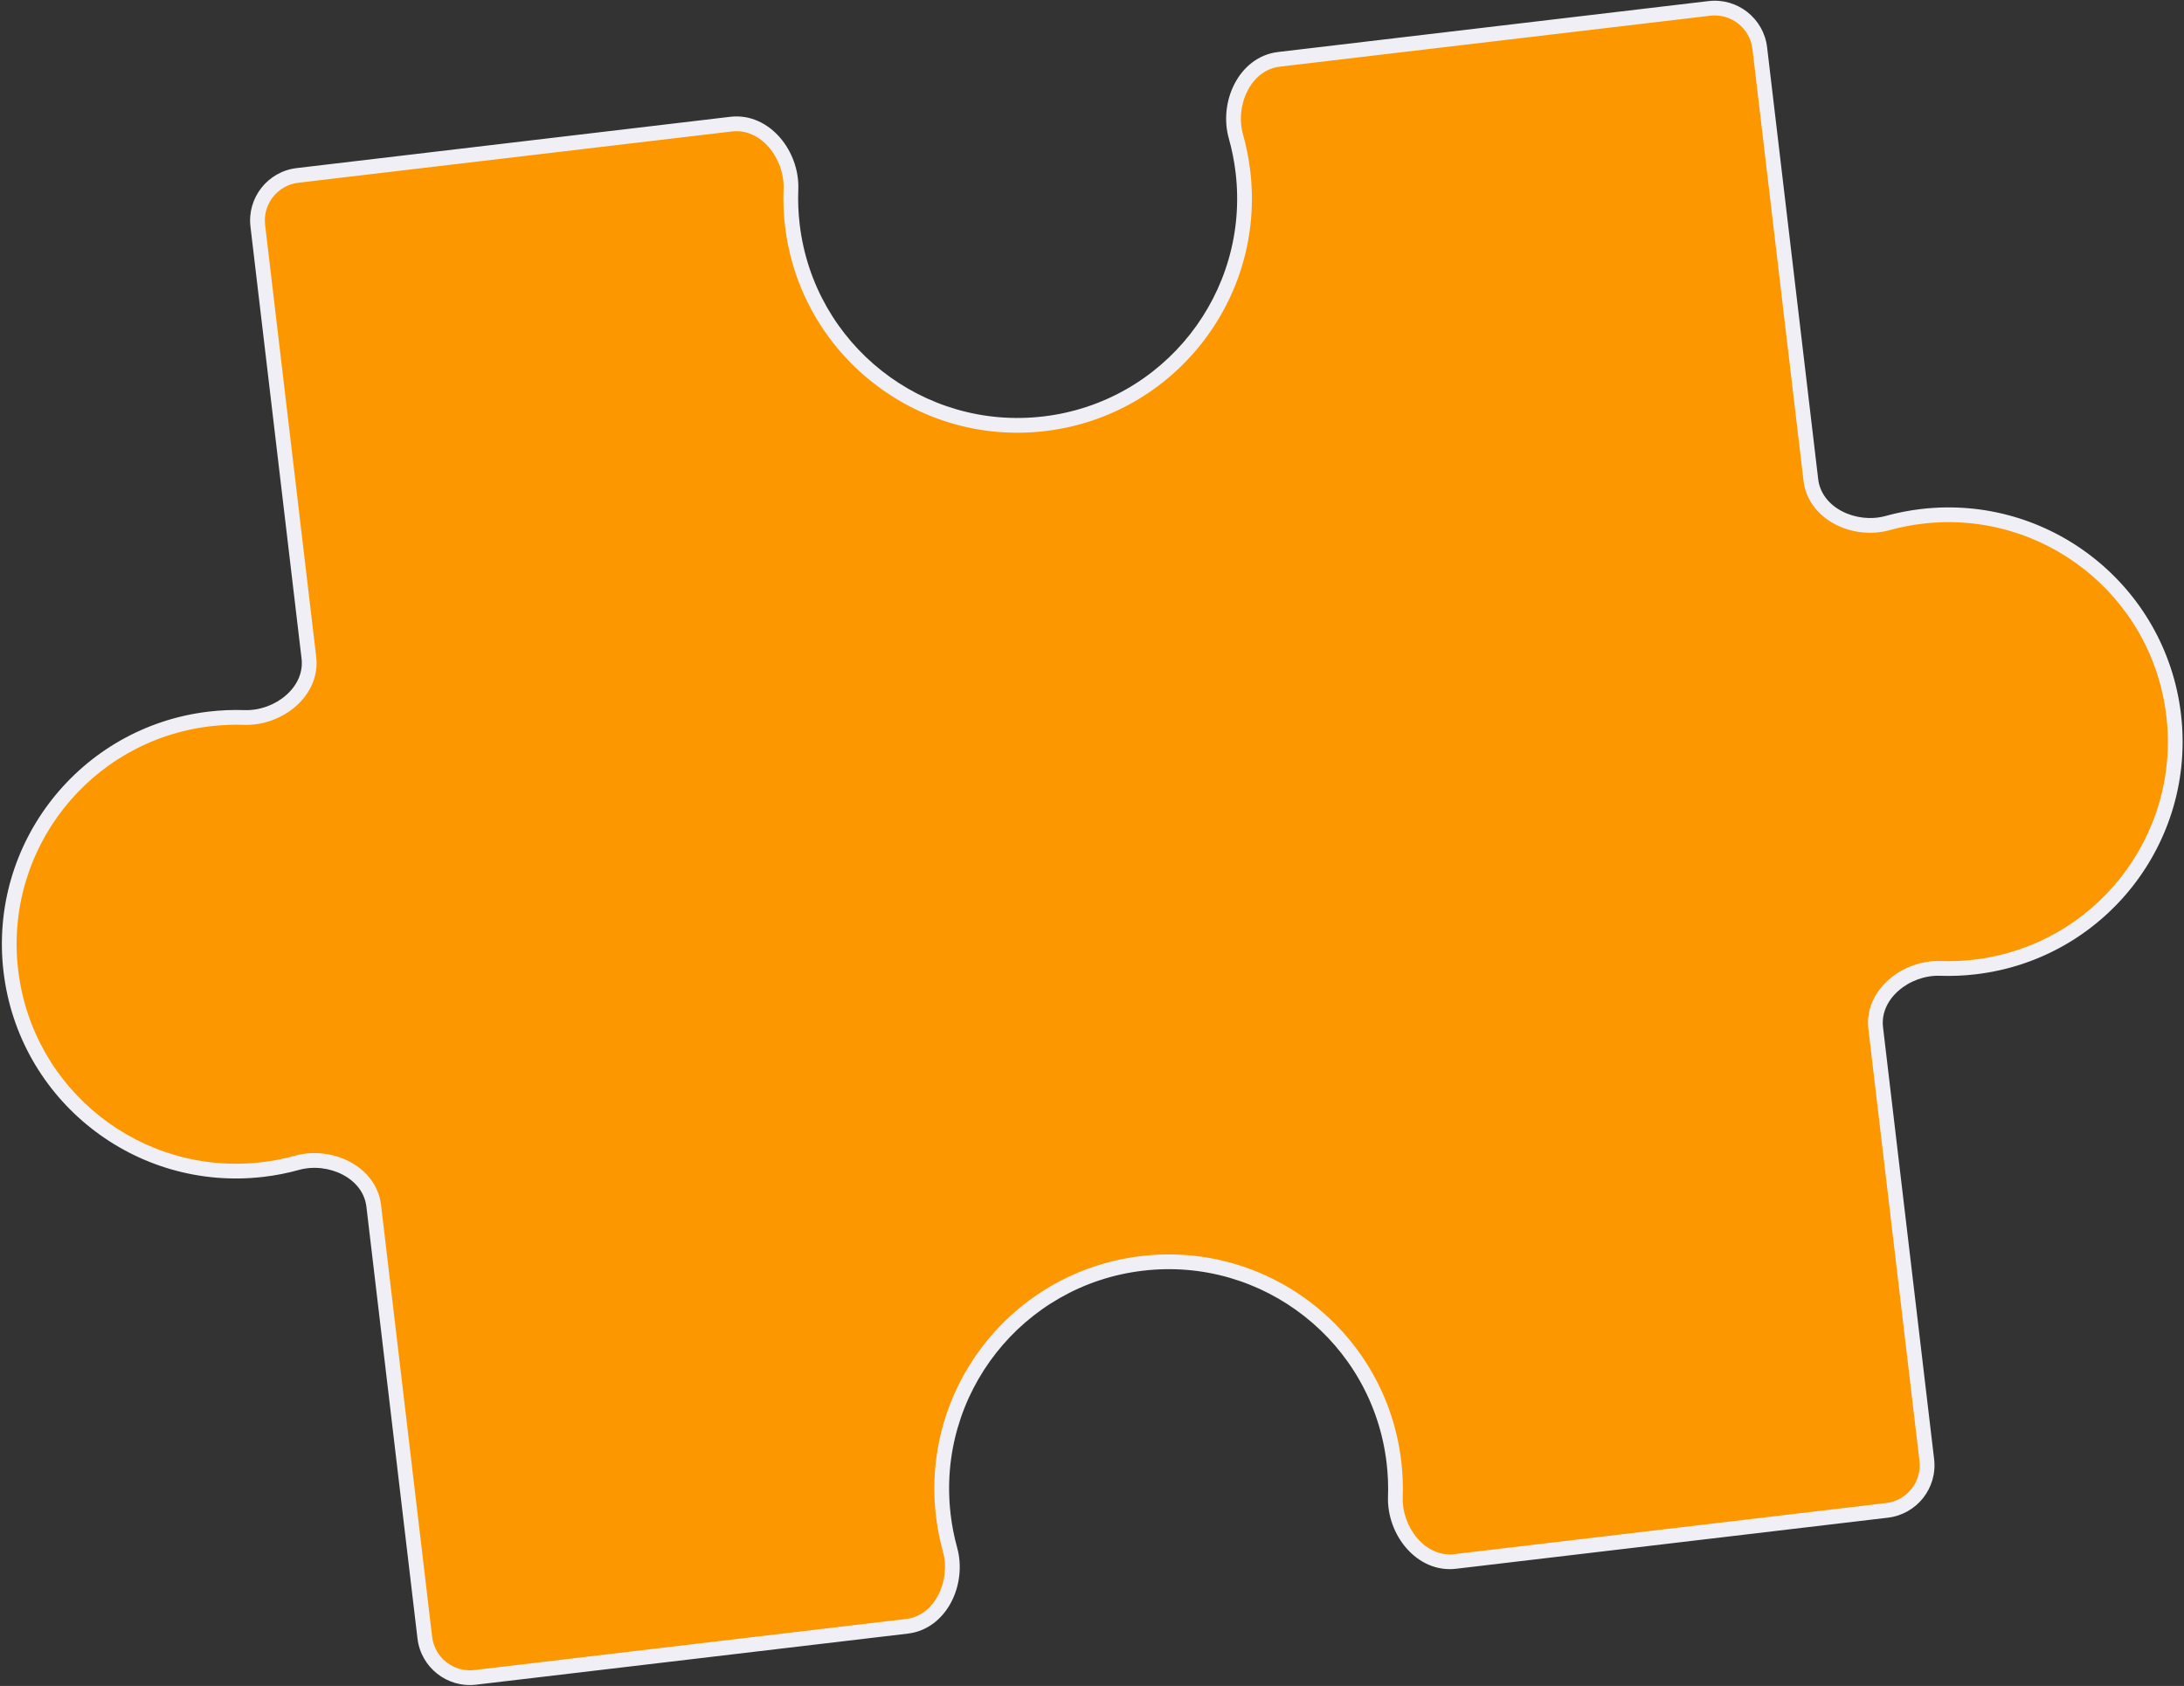
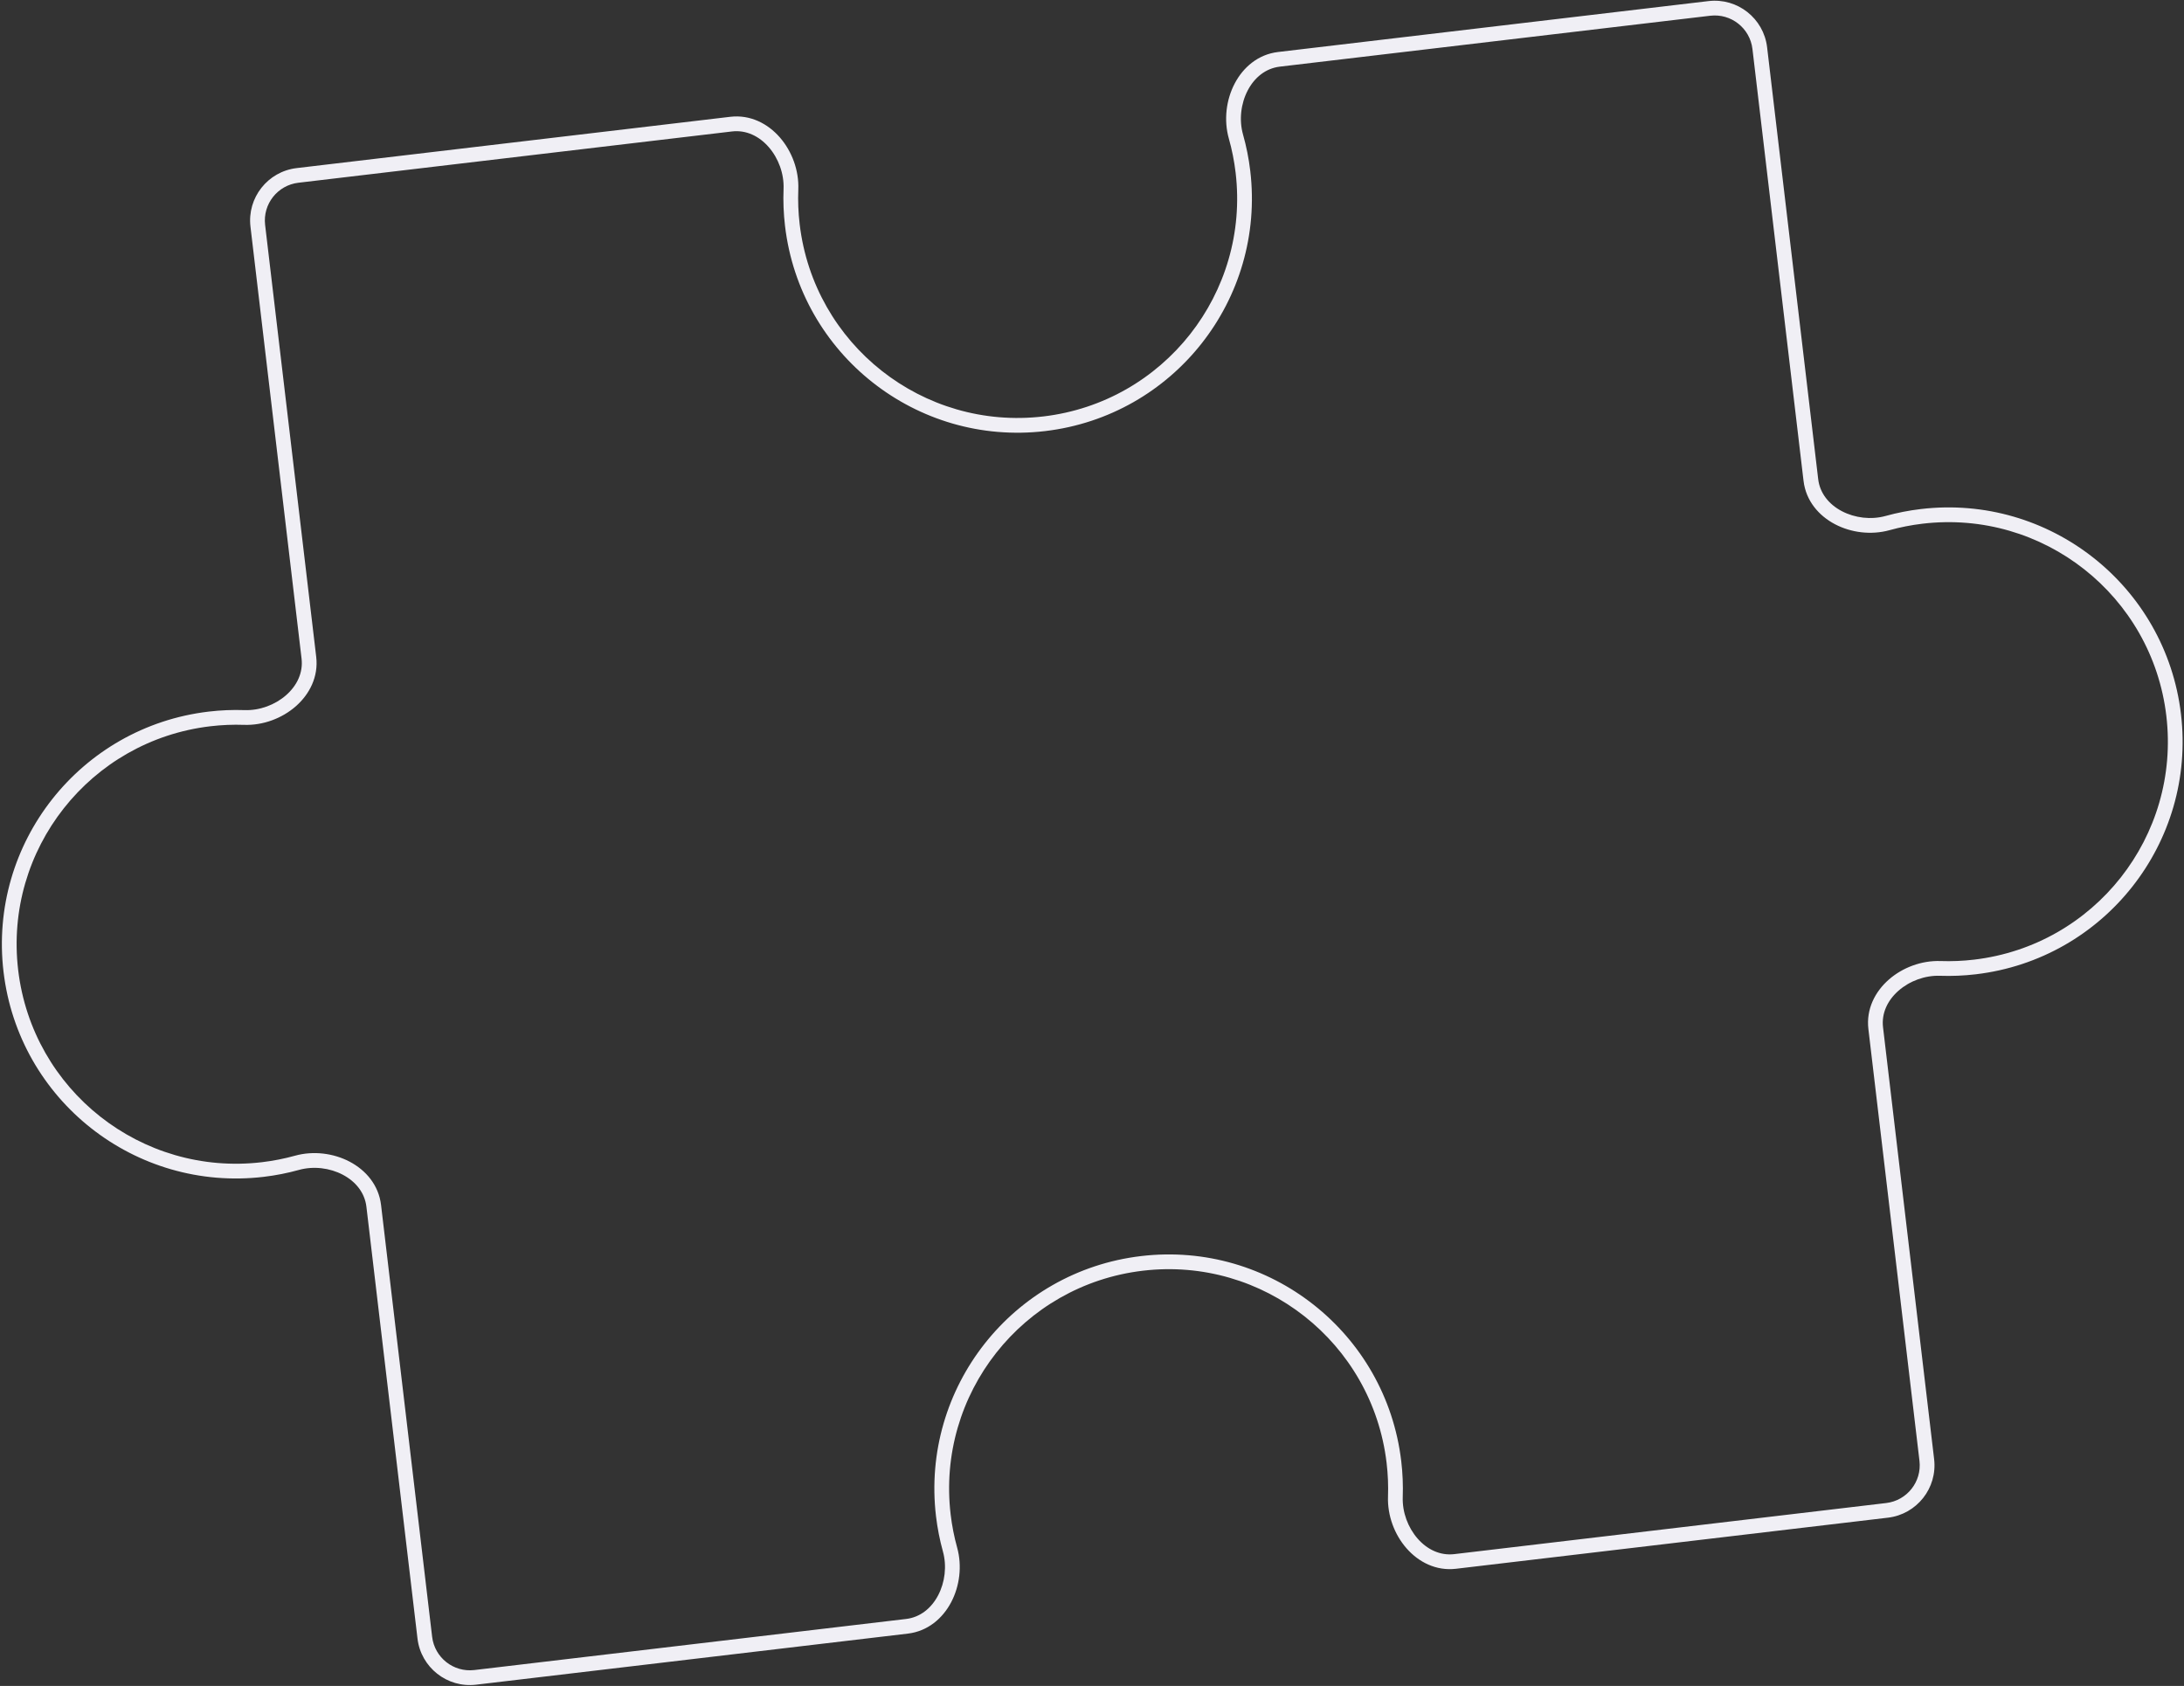
<svg xmlns="http://www.w3.org/2000/svg" width="364" height="281" viewBox="0 0 364 281" fill="none">
  <rect x="0" y="0" width="364" height="281" fill="#333333" stroke="none" />
-   <path d="M301.811 80.005C302.48 85.661 309.111 88.699 314.6 87.179C316.436 86.671 318.334 86.296 320.285 86.065C341.023 83.612 359.823 98.435 362.276 119.173C364.729 139.91 349.906 158.711 329.168 161.164C327.218 161.395 325.285 161.473 323.381 161.407C317.689 161.21 311.95 165.711 312.619 171.367L321.132 243.335C321.623 247.482 318.658 251.242 314.51 251.733L242.523 260.249C236.865 260.918 232.363 255.175 232.562 249.481C232.629 247.573 232.552 245.635 232.32 243.68C229.867 222.942 211.067 208.118 190.329 210.571C169.59 213.025 154.768 231.826 157.221 252.564C157.452 254.519 157.829 256.421 158.339 258.261C159.861 263.751 156.822 270.386 151.164 271.056L79.2 279.569C75.052 280.059 71.292 277.095 70.801 272.947L62.288 200.982C61.619 195.324 54.985 192.286 49.494 193.808C47.655 194.318 45.753 194.694 43.799 194.925C23.061 197.379 4.261 182.556 1.808 161.818C-0.646 141.08 14.177 122.279 34.916 119.826C36.87 119.595 38.806 119.517 40.714 119.584C46.408 119.782 52.15 115.28 51.481 109.622L42.965 37.635C42.475 33.488 45.439 29.728 49.587 29.237L121.849 20.689C127.533 20.017 132.049 25.817 131.822 31.535C131.744 33.503 131.819 35.502 132.058 37.52C134.511 58.258 153.312 73.081 174.05 70.628C194.788 68.175 209.61 49.374 207.157 28.636C206.919 26.619 206.525 24.657 205.99 22.762C204.435 17.254 207.473 10.56 213.157 9.888L284.898 1.401C289.045 0.911 292.805 3.875 293.296 8.023L301.811 80.005Z" fill="#FD9700" />
  <path d="M320.285 86.065L320.14 84.844L320.14 84.844L320.285 86.065ZM362.276 119.173L363.497 119.028L363.497 119.028L362.276 119.173ZM329.168 161.164L329.313 162.385L329.313 162.385L329.168 161.164ZM232.32 243.68L233.541 243.536L233.541 243.536L232.32 243.68ZM190.329 210.571L190.184 209.351L190.184 209.351L190.329 210.571ZM157.221 252.564L156 252.708L156 252.708L157.221 252.564ZM43.799 194.925L43.944 196.146L43.944 196.146L43.799 194.925ZM1.808 161.818L0.587 161.962L0.587 161.962L1.808 161.818ZM34.916 119.826L34.771 118.605L34.771 118.605L34.916 119.826ZM132.058 37.52L130.837 37.665L130.837 37.665L132.058 37.52ZM174.05 70.628L174.194 71.849L174.194 71.849L174.05 70.628ZM207.157 28.636L208.378 28.492L208.378 28.492L207.157 28.636ZM131.822 31.535L130.594 31.487L131.822 31.535ZM49.494 193.808L49.823 194.992L49.494 193.808ZM232.562 249.481L233.791 249.524L232.562 249.481ZM323.381 161.407L323.423 160.178L323.381 161.407ZM158.339 258.261L157.154 258.589L158.339 258.261ZM151.164 271.056L151.02 269.835L151.164 271.056ZM205.99 22.762L207.173 22.428L205.99 22.762ZM79.2 279.569L79.055 278.348L79.2 279.569ZM314.6 87.179L314.272 85.995L314.6 87.179ZM314.6 87.179L314.928 88.364C316.704 87.872 318.541 87.509 320.429 87.285L320.285 86.065L320.14 84.844C318.128 85.082 316.168 85.47 314.272 85.995L314.6 87.179ZM320.285 86.065L320.429 87.285C340.493 84.912 358.682 99.253 361.056 119.317L362.276 119.173L363.497 119.028C360.964 97.616 341.552 82.311 320.14 84.844L320.285 86.065ZM362.276 119.173L361.056 119.317C363.429 139.381 349.088 157.57 329.024 159.944L329.168 161.164L329.313 162.385C350.725 159.852 366.03 140.44 363.497 119.028L362.276 119.173ZM329.168 161.164L329.024 159.944C327.136 160.167 325.265 160.242 323.423 160.178L323.381 161.407L323.338 162.635C325.305 162.703 327.3 162.623 329.313 162.385L329.168 161.164ZM312.619 171.367L311.398 171.512L319.911 243.479L321.132 243.335L322.353 243.19L313.839 171.223L312.619 171.367ZM314.51 251.733L314.366 250.512L242.379 259.028L242.523 260.249L242.668 261.469L314.655 252.954L314.51 251.733ZM232.562 249.481L233.791 249.524C233.859 247.553 233.78 245.553 233.541 243.536L232.32 243.68L231.1 243.824C231.324 245.717 231.398 247.592 231.334 249.438L232.562 249.481ZM232.32 243.68L233.541 243.536C231.008 222.124 211.596 206.818 190.184 209.351L190.329 210.571L190.473 211.792C210.537 209.419 228.726 223.761 231.1 243.824L232.32 243.68ZM190.329 210.571L190.184 209.351C168.772 211.884 153.467 231.296 156 252.708L157.221 252.564L158.441 252.419C156.068 232.355 170.409 214.165 190.473 211.792L190.329 210.571ZM157.221 252.564L156 252.708C156.239 254.725 156.628 256.689 157.154 258.589L158.339 258.261L159.523 257.932C159.03 256.153 158.665 254.312 158.441 252.419L157.221 252.564ZM151.164 271.056L151.02 269.835L79.055 278.348L79.2 279.569L79.344 280.789L151.309 272.276L151.164 271.056ZM70.801 272.947L72.022 272.803L63.509 200.837L62.288 200.982L61.068 201.126L69.581 273.092L70.801 272.947ZM49.494 193.808L49.166 192.623C47.387 193.117 45.547 193.481 43.655 193.705L43.799 194.925L43.944 196.146C45.96 195.908 47.923 195.519 49.823 194.992L49.494 193.808ZM43.799 194.925L43.655 193.705C23.591 196.078 5.402 181.737 3.028 161.673L1.808 161.818L0.587 161.962C3.12 183.374 22.532 198.679 43.944 196.146L43.799 194.925ZM1.808 161.818L3.028 161.673C0.655 141.609 14.996 123.42 35.06 121.047L34.916 119.826L34.771 118.605C13.359 121.138 -1.946 140.55 0.587 161.962L1.808 161.818ZM34.916 119.826L35.06 121.047C36.952 120.823 38.826 120.748 40.671 120.812L40.714 119.584L40.757 118.355C38.787 118.287 36.788 118.367 34.771 118.605L34.916 119.826ZM51.481 109.622L52.702 109.478L44.186 37.491L42.965 37.635L41.745 37.78L50.26 109.766L51.481 109.622ZM49.587 29.237L49.731 30.458L121.993 21.91L121.849 20.689L121.705 19.468L49.443 28.016L49.587 29.237ZM131.822 31.535L130.594 31.487C130.513 33.519 130.591 35.583 130.837 37.665L132.058 37.52L133.279 37.376C133.047 35.422 132.975 33.488 133.05 31.584L131.822 31.535ZM132.058 37.52L130.837 37.665C133.37 59.077 152.782 74.381 174.194 71.849L174.05 70.628L173.905 69.407C153.841 71.781 135.652 57.44 133.279 37.376L132.058 37.52ZM174.05 70.628L174.194 71.849C195.606 69.316 210.911 49.904 208.378 28.492L207.157 28.636L205.937 28.781C208.31 48.845 193.969 67.034 173.905 69.407L174.05 70.628ZM207.157 28.636L208.378 28.492C208.132 26.41 207.726 24.385 207.173 22.428L205.99 22.762L204.807 23.096C205.325 24.929 205.706 26.828 205.937 28.781L207.157 28.636ZM213.157 9.888L213.302 11.108L285.042 2.622L284.898 1.401L284.753 0.181L213.013 8.667L213.157 9.888ZM293.296 8.023L292.075 8.167L300.59 80.149L301.811 80.005L303.032 79.86L294.517 7.878L293.296 8.023ZM121.849 20.689L121.993 21.91C124.348 21.631 126.52 22.679 128.125 24.522C129.738 26.375 130.695 28.952 130.594 31.487L131.822 31.535L133.05 31.584C133.177 28.4 131.989 25.217 129.979 22.908C127.962 20.59 125.034 19.074 121.705 19.468L121.849 20.689ZM62.288 200.982L63.509 200.837C63.117 197.524 60.978 195.037 58.271 193.615C55.575 192.198 52.223 191.776 49.166 192.623L49.494 193.808L49.823 194.992C52.256 194.318 54.966 194.655 57.127 195.791C59.277 196.921 60.79 198.782 61.068 201.126L62.288 200.982ZM42.965 37.635L44.186 37.491C43.775 34.017 46.258 30.869 49.731 30.458L49.587 29.237L49.443 28.016C44.621 28.587 41.174 32.958 41.745 37.78L42.965 37.635ZM242.523 260.249L242.379 259.028C240.034 259.305 237.872 258.268 236.271 256.441C234.662 254.604 233.702 252.047 233.791 249.524L232.562 249.481L231.334 249.438C231.223 252.608 232.415 255.77 234.422 258.061C236.437 260.361 239.354 261.861 242.668 261.469L242.523 260.249ZM323.381 161.407L323.423 160.178C320.254 160.069 317.094 161.261 314.804 163.268C312.505 165.283 311.006 168.199 311.398 171.512L312.619 171.367L313.839 171.223C313.562 168.879 314.598 166.717 316.424 165.117C318.26 163.508 320.815 162.548 323.338 162.635L323.381 161.407ZM158.339 258.261L157.154 258.589C157.829 261.023 157.492 263.733 156.356 265.894C155.226 268.045 153.364 269.558 151.02 269.835L151.164 271.056L151.309 272.276C154.622 271.884 157.109 269.745 158.532 267.038C159.949 264.342 160.371 260.989 159.523 257.932L158.339 258.261ZM40.714 119.584L40.671 120.812C43.841 120.923 47.003 119.73 49.294 117.723C51.594 115.708 53.093 112.791 52.702 109.478L51.481 109.622L50.26 109.766C50.538 112.111 49.501 114.274 47.674 115.874C45.837 117.483 43.28 118.443 40.757 118.355L40.714 119.584ZM321.132 243.335L319.911 243.479C320.322 246.953 317.839 250.101 314.366 250.512L314.51 251.733L314.655 252.954C319.477 252.383 322.923 248.012 322.353 243.19L321.132 243.335ZM205.99 22.762L207.173 22.428C206.484 19.986 206.813 17.258 207.949 15.08C209.079 12.912 210.947 11.387 213.302 11.108L213.157 9.888L213.013 8.667C209.684 9.061 207.19 11.218 205.769 13.943C204.354 16.657 203.941 20.029 204.807 23.096L205.99 22.762ZM79.2 279.569L79.055 278.348C75.582 278.759 72.433 276.276 72.022 272.803L70.801 272.947L69.581 273.092C70.151 277.913 74.522 281.36 79.344 280.789L79.2 279.569ZM284.898 1.401L285.042 2.622C288.516 2.211 291.665 4.694 292.075 8.167L293.296 8.023L294.517 7.878C293.946 3.057 289.575 -0.39 284.753 0.181L284.898 1.401ZM314.6 87.179L314.272 85.995C311.839 86.668 309.13 86.331 306.97 85.195C304.821 84.065 303.309 82.204 303.032 79.86L301.811 80.005L300.59 80.149C300.982 83.462 303.12 85.948 305.826 87.371C308.521 88.788 311.872 89.21 314.928 88.364L314.6 87.179Z" fill="#F0EFF5" />
</svg>